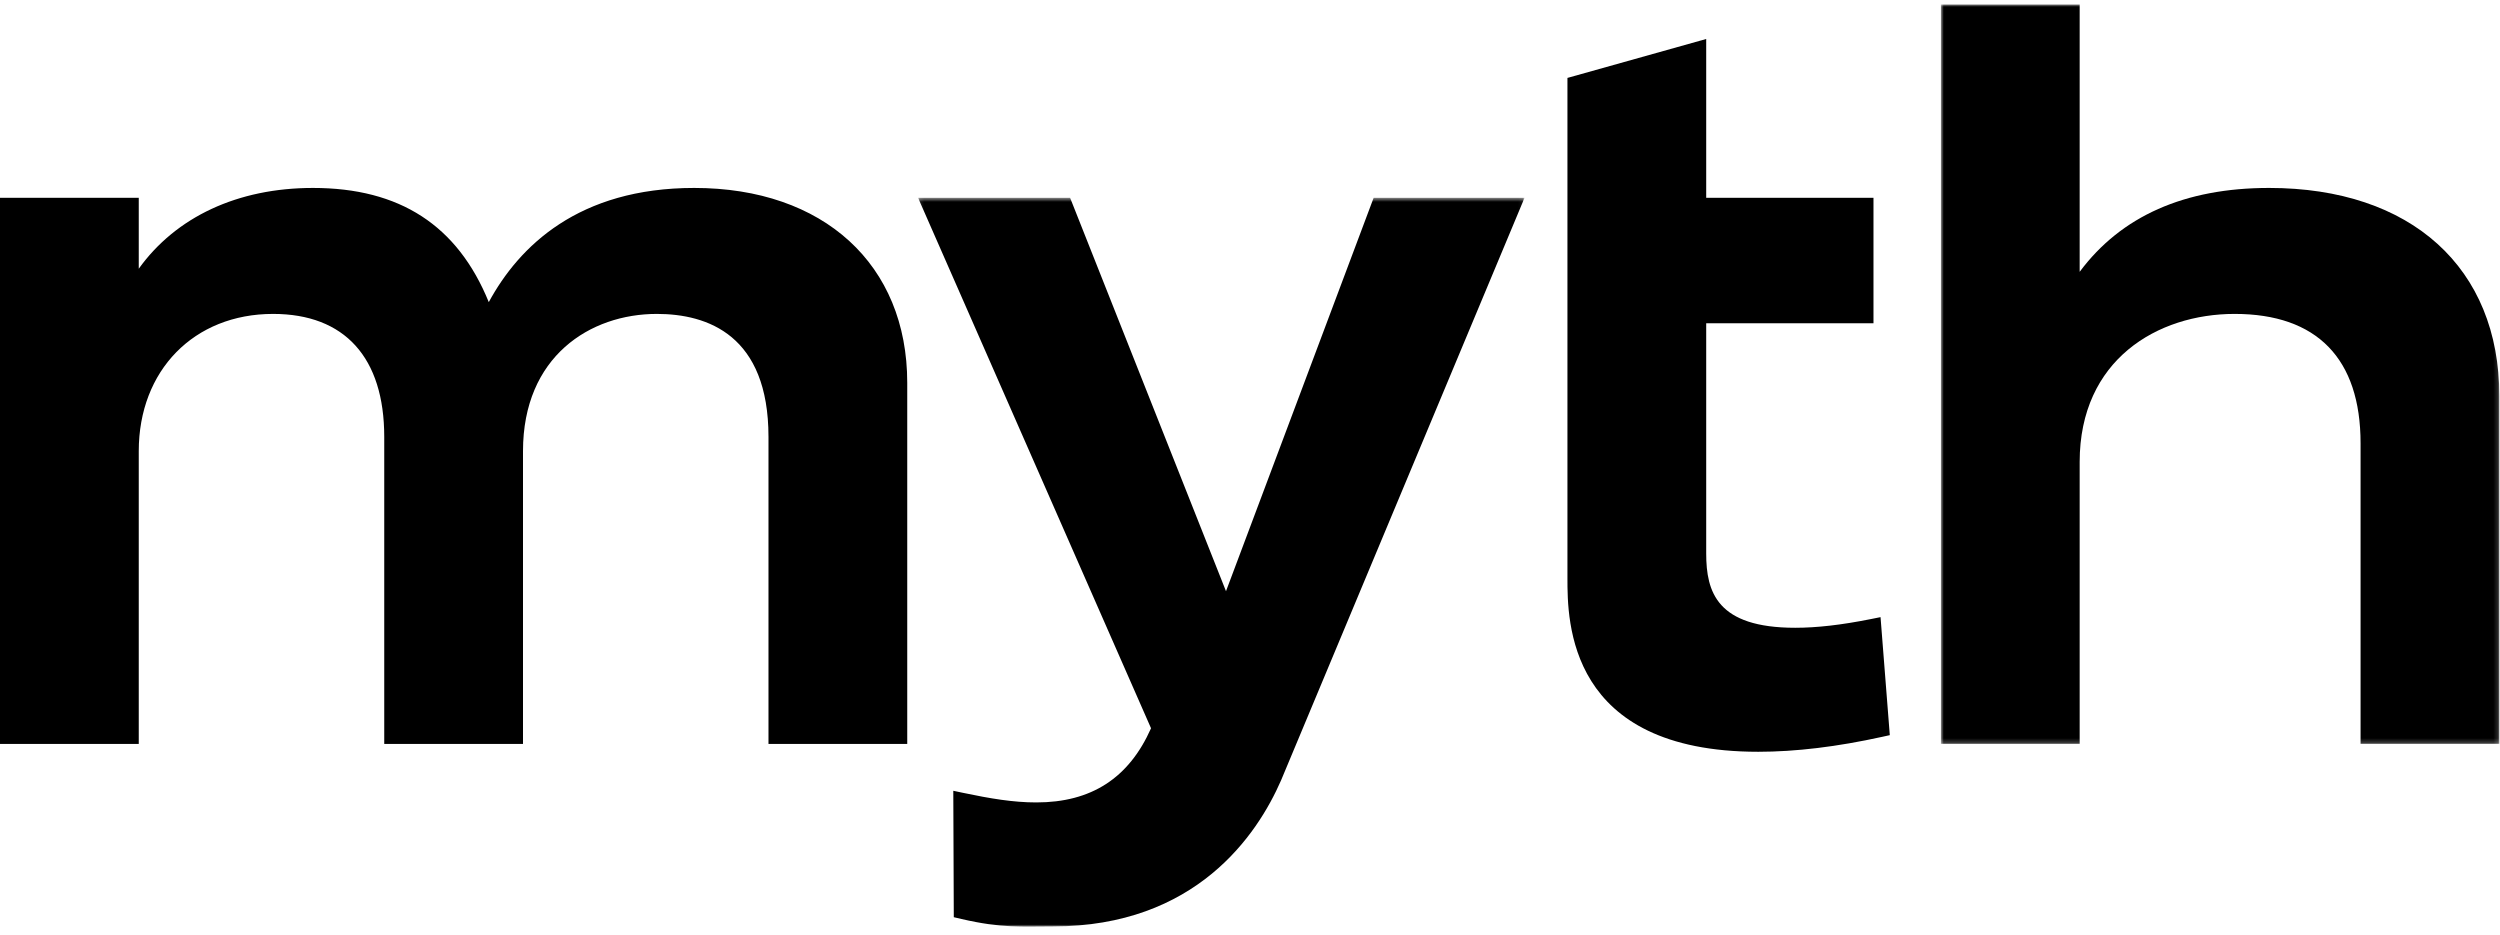
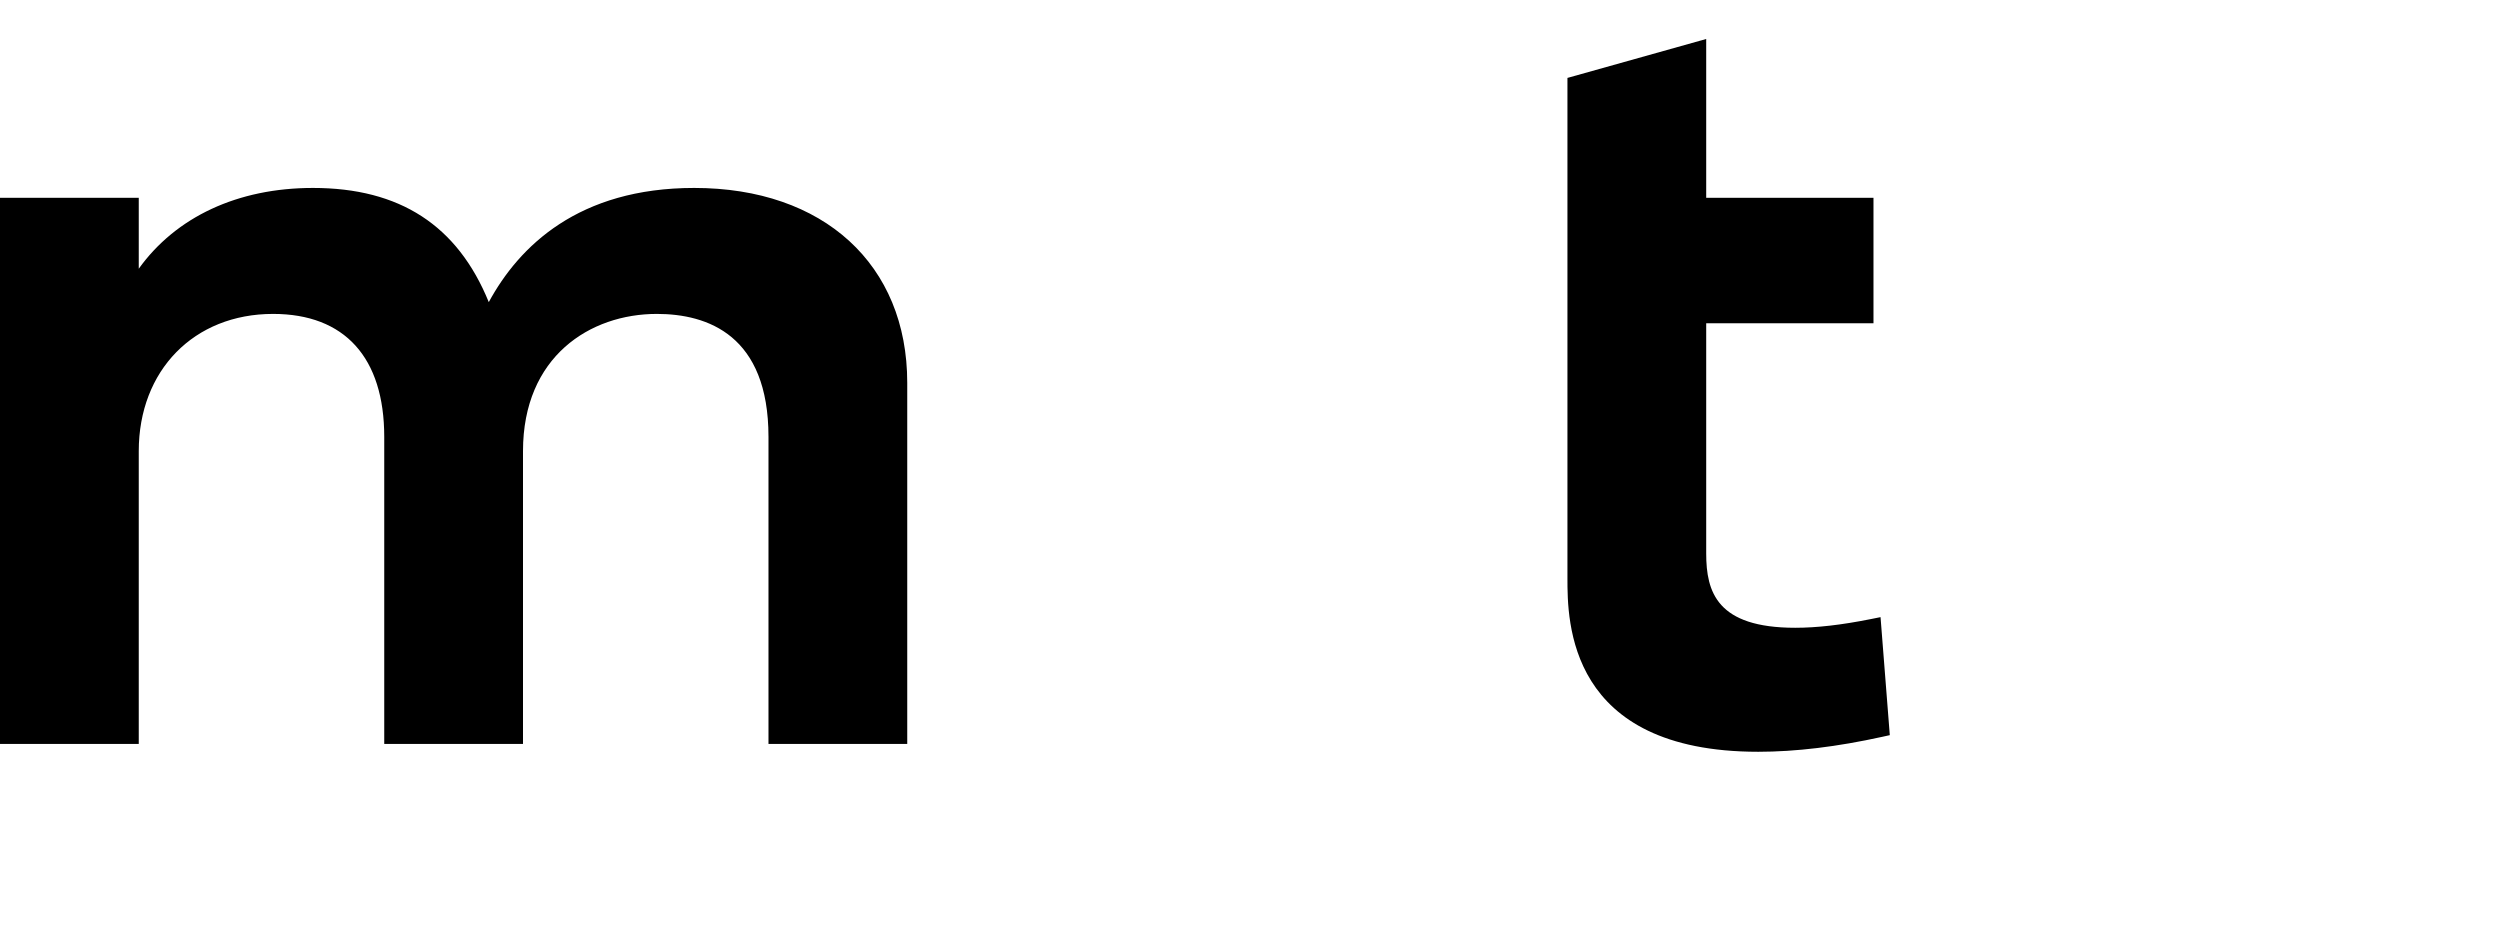
<svg xmlns="http://www.w3.org/2000/svg" xmlns:xlink="http://www.w3.org/1999/xlink" width="564px" height="211px" viewBox="0 0 564 211" version="1.1">
  <title>MythLogo</title>
  <defs>
    <polygon id="path-1" points="0.115 0.577 136.939 0.577 136.939 165 0.115 165" />
-     <polygon id="path-3" points="0.869 0.957 126.849 0.957 126.849 167.782 0.869 167.782" />
  </defs>
  <g id="Page-1" stroke="none" stroke-width="1" fill="none" fill-rule="evenodd">
    <g id="Group-11">
      <path d="M173.37,167.826 L173.37,98.564 C173.37,75.632 159.67,70.819 148.177,70.819 C133.151,70.819 117.989,80.392 117.989,101.784 L117.989,167.826 L86.685,167.826 L86.685,98.564 C86.685,80.671 77.777,70.819 61.602,70.819 C43.763,70.819 31.304,83.552 31.304,101.784 L31.304,167.826 L0,167.826 L0,44.62 L31.304,44.62 L31.304,60.624 C39.682,48.953 53.614,42.4 70.593,42.4 C90.189,42.4 103.211,50.837 110.268,68.159 C117.109,55.553 130.505,42.4 156.612,42.4 C185.809,42.4 204.674,59.654 204.674,86.355 L204.674,167.826 L173.37,167.826 Z" id="Fill-1" fill="#000000" />
      <g id="Group-5" transform="translate(207, 44.043)">
        <mask id="mask-2" fill="white">
          <use xlink:href="#path-1" />
        </mask>
        <g id="Clip-4" />
-         <path d="M30.554,164.961 C23.619,164.961 19.042,165.409 9.913,163.283 L8.175,162.878 L8.063,134.357 L10.21,134.81 C16.416,136.116 21.609,136.986 26.78,136.986 C39.196,136.986 47.674,131.51 52.673,120.252 L0.115,0.577 L34.413,0.577 L69.585,89.332 L102.897,0.577 L136.939,0.577 L82.001,132.018 C76.627,144.321 62.799,164.961 30.554,164.961" id="Fill-3" fill="#000000" mask="url(#mask-2)" />
      </g>
      <path d="M353.615,44.62 L353.615,17.578 L384.919,8.796 L384.919,44.62 L422.657,44.62 L422.657,72.927 L384.919,72.927 L384.919,124.87 C384.919,133.573 387.353,141.626 405.007,141.626 C409.877,141.626 415.449,140.987 422.04,139.668 L424.25,139.226 L426.338,165.85 L424.64,166.225 C414.498,168.465 405.092,169.601 396.682,169.601 C353.615,169.601 353.615,140.111 353.615,130.418 L353.615,72.927" id="Fill-6" fill="#000000" />
      <g id="Group-10" transform="translate(437, 0.043)">
        <mask id="mask-4" fill="white">
          <use xlink:href="#path-3" />
        </mask>
        <g id="Clip-9" />
        <path d="M95.545,167.782 L95.545,99.965 C95.545,80.868 85.72,70.775 67.133,70.775 C49.732,70.775 32.173,81.105 32.173,104.181 L32.173,167.782 L0.869,167.782 L0.869,0.957 L32.173,0.957 L32.173,61.282 C41.517,48.717 55.857,42.356 74.902,42.356 C106.944,42.356 126.849,60.347 126.849,89.308 L126.849,167.782 L95.545,167.782 Z" id="Fill-8" fill="#000000" mask="url(#mask-4)" />
      </g>
    </g>
  </g>
</svg>